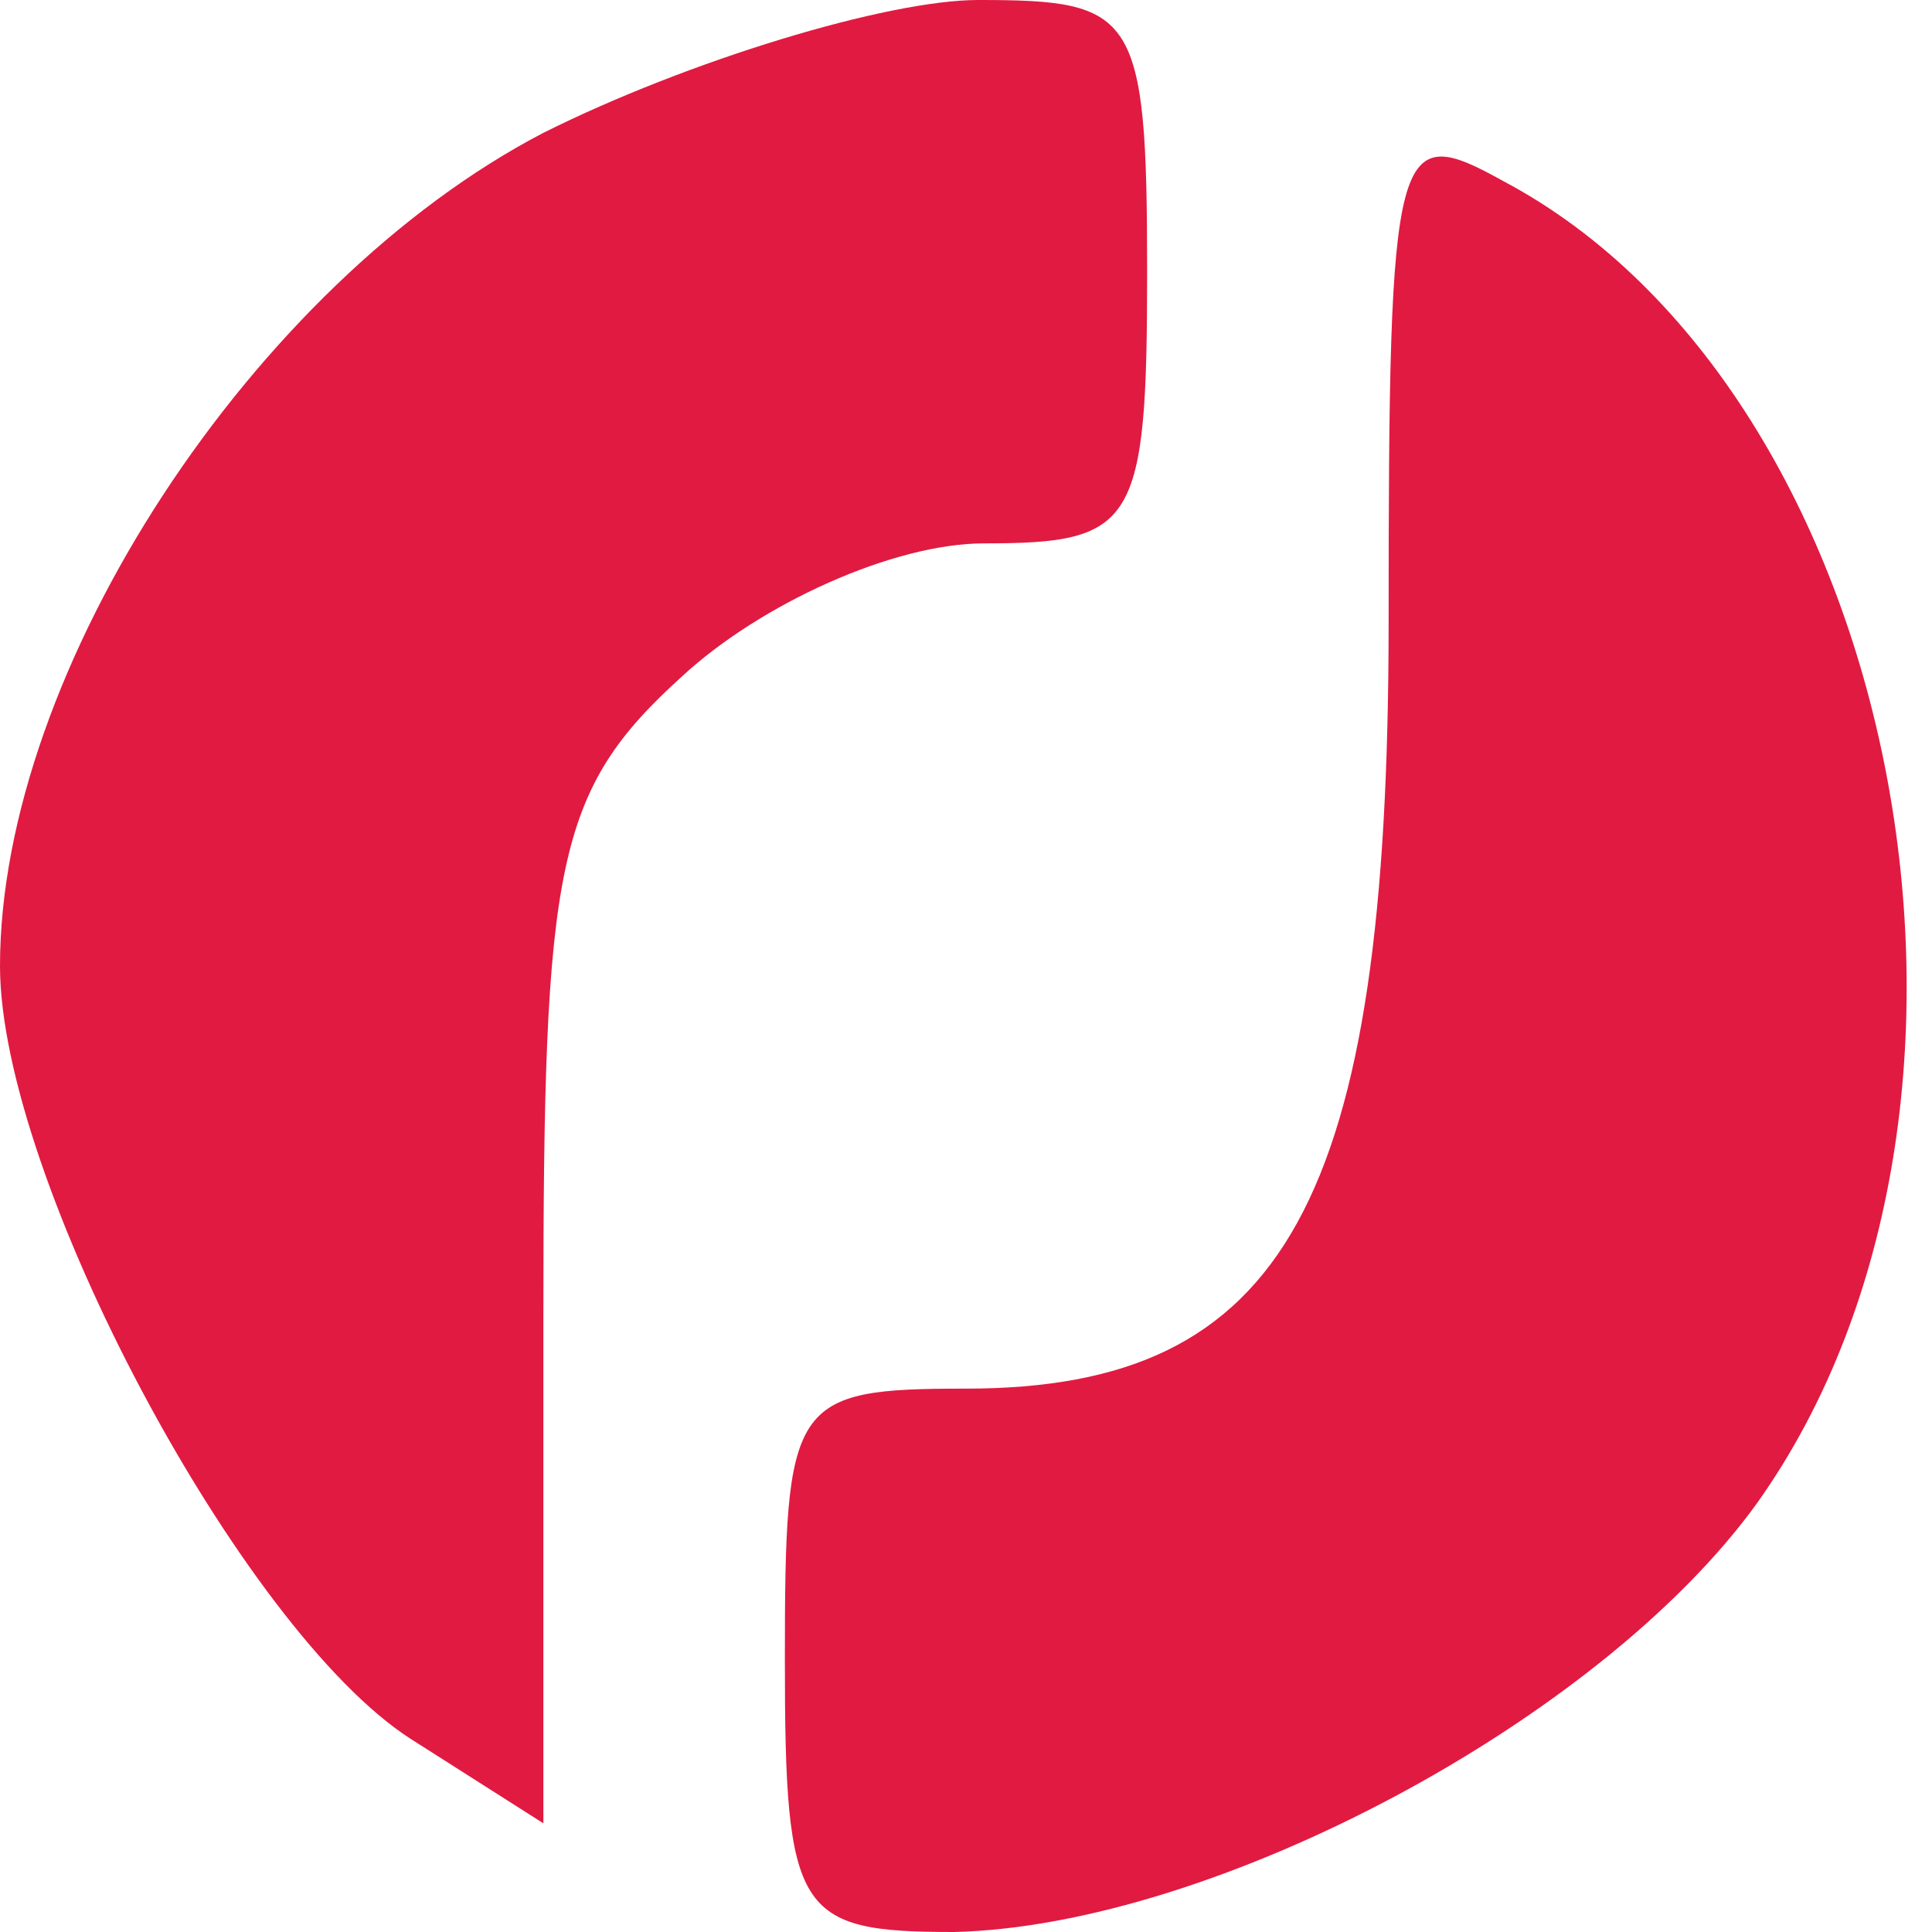
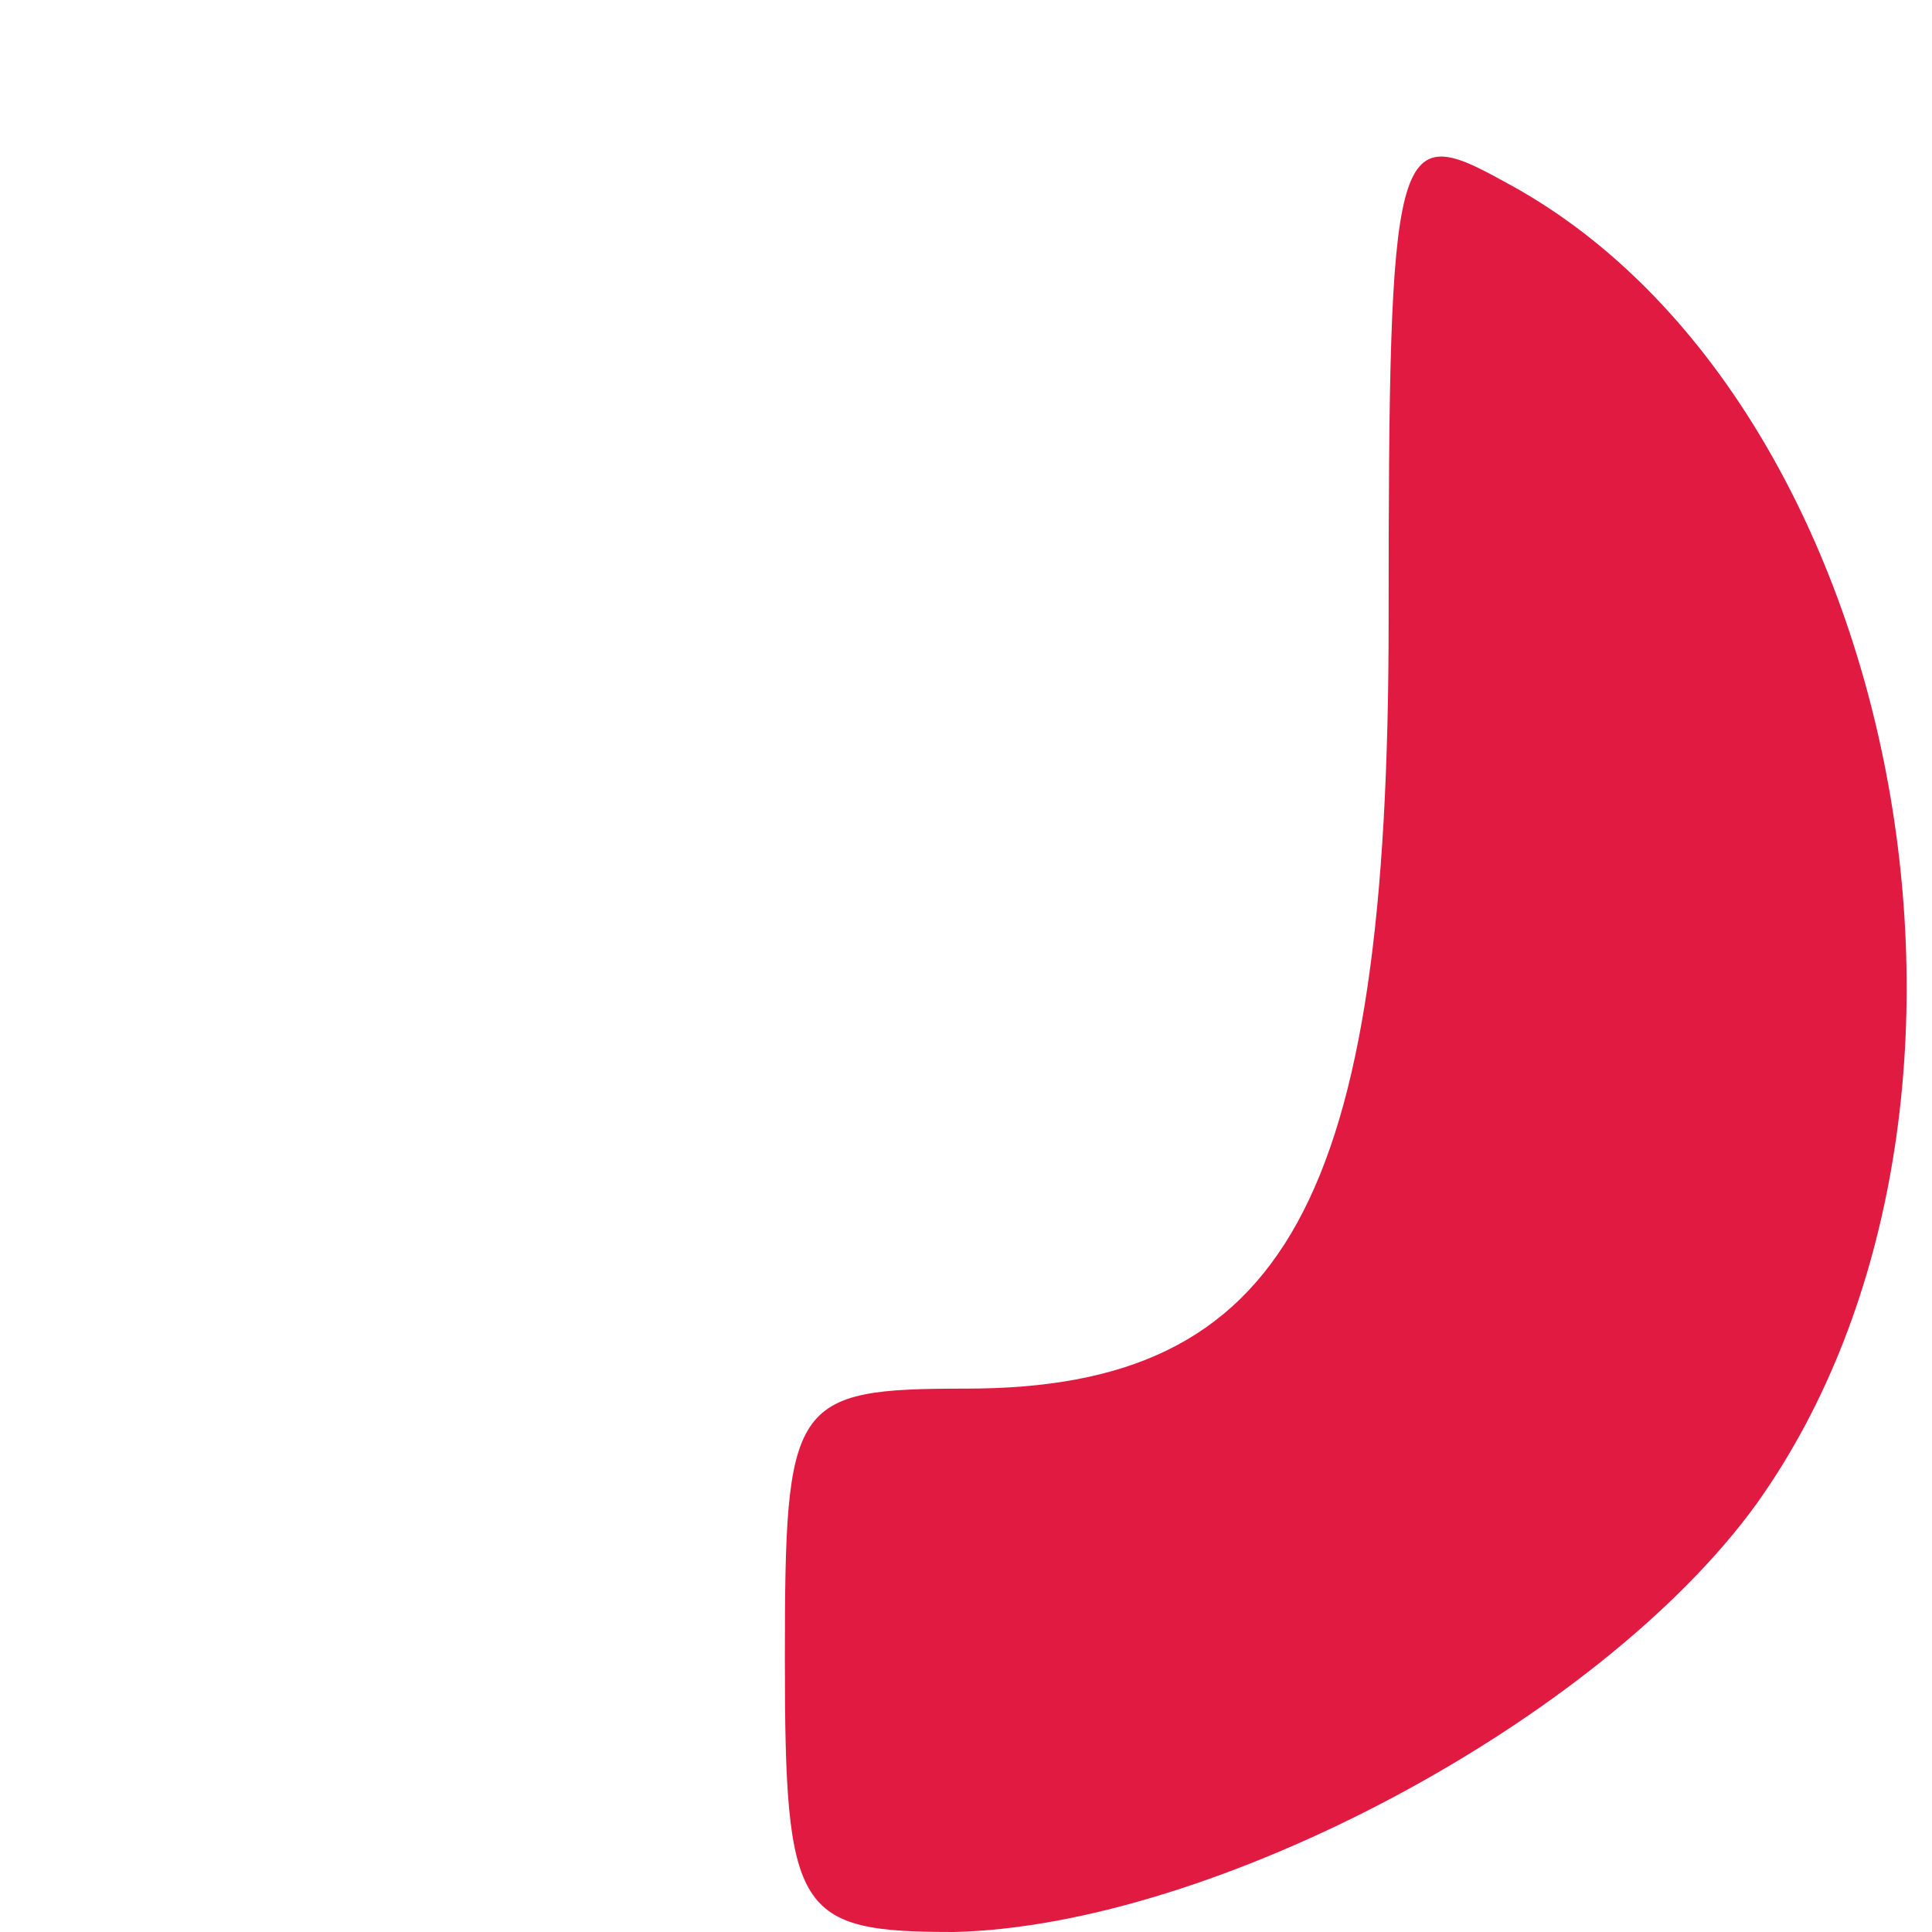
<svg xmlns="http://www.w3.org/2000/svg" version="1.0" width="120px" height="120px" viewBox="0 0 32 32" preserveAspectRatio="xMidYMid meet">
  <g transform="translate(0,32) scale(0.1,-0.1)" fill="#E11A41" stroke="none">
-     <path d="M90 298 c-48 -25 -90 -89 -90 -138 0 -35 40 -110 68 -128 l22 -14 0 84 c0 75 2 87 23 106 13 12 35 22 50 22 25 0 27 3 27 45 0 43 -2 45 -28 45 -15 0 -48 -10 -72 -22z" />
    <path d="M230 217 c0 -96 -17 -127 -70 -127 -29 0 -30 -2 -30 -45 0 -42 2 -45 28 -45 43 1 107 35 133 71 47 66 24 184 -42 219 -18 10 -19 7 -19 -73z" />
  </g>
</svg>